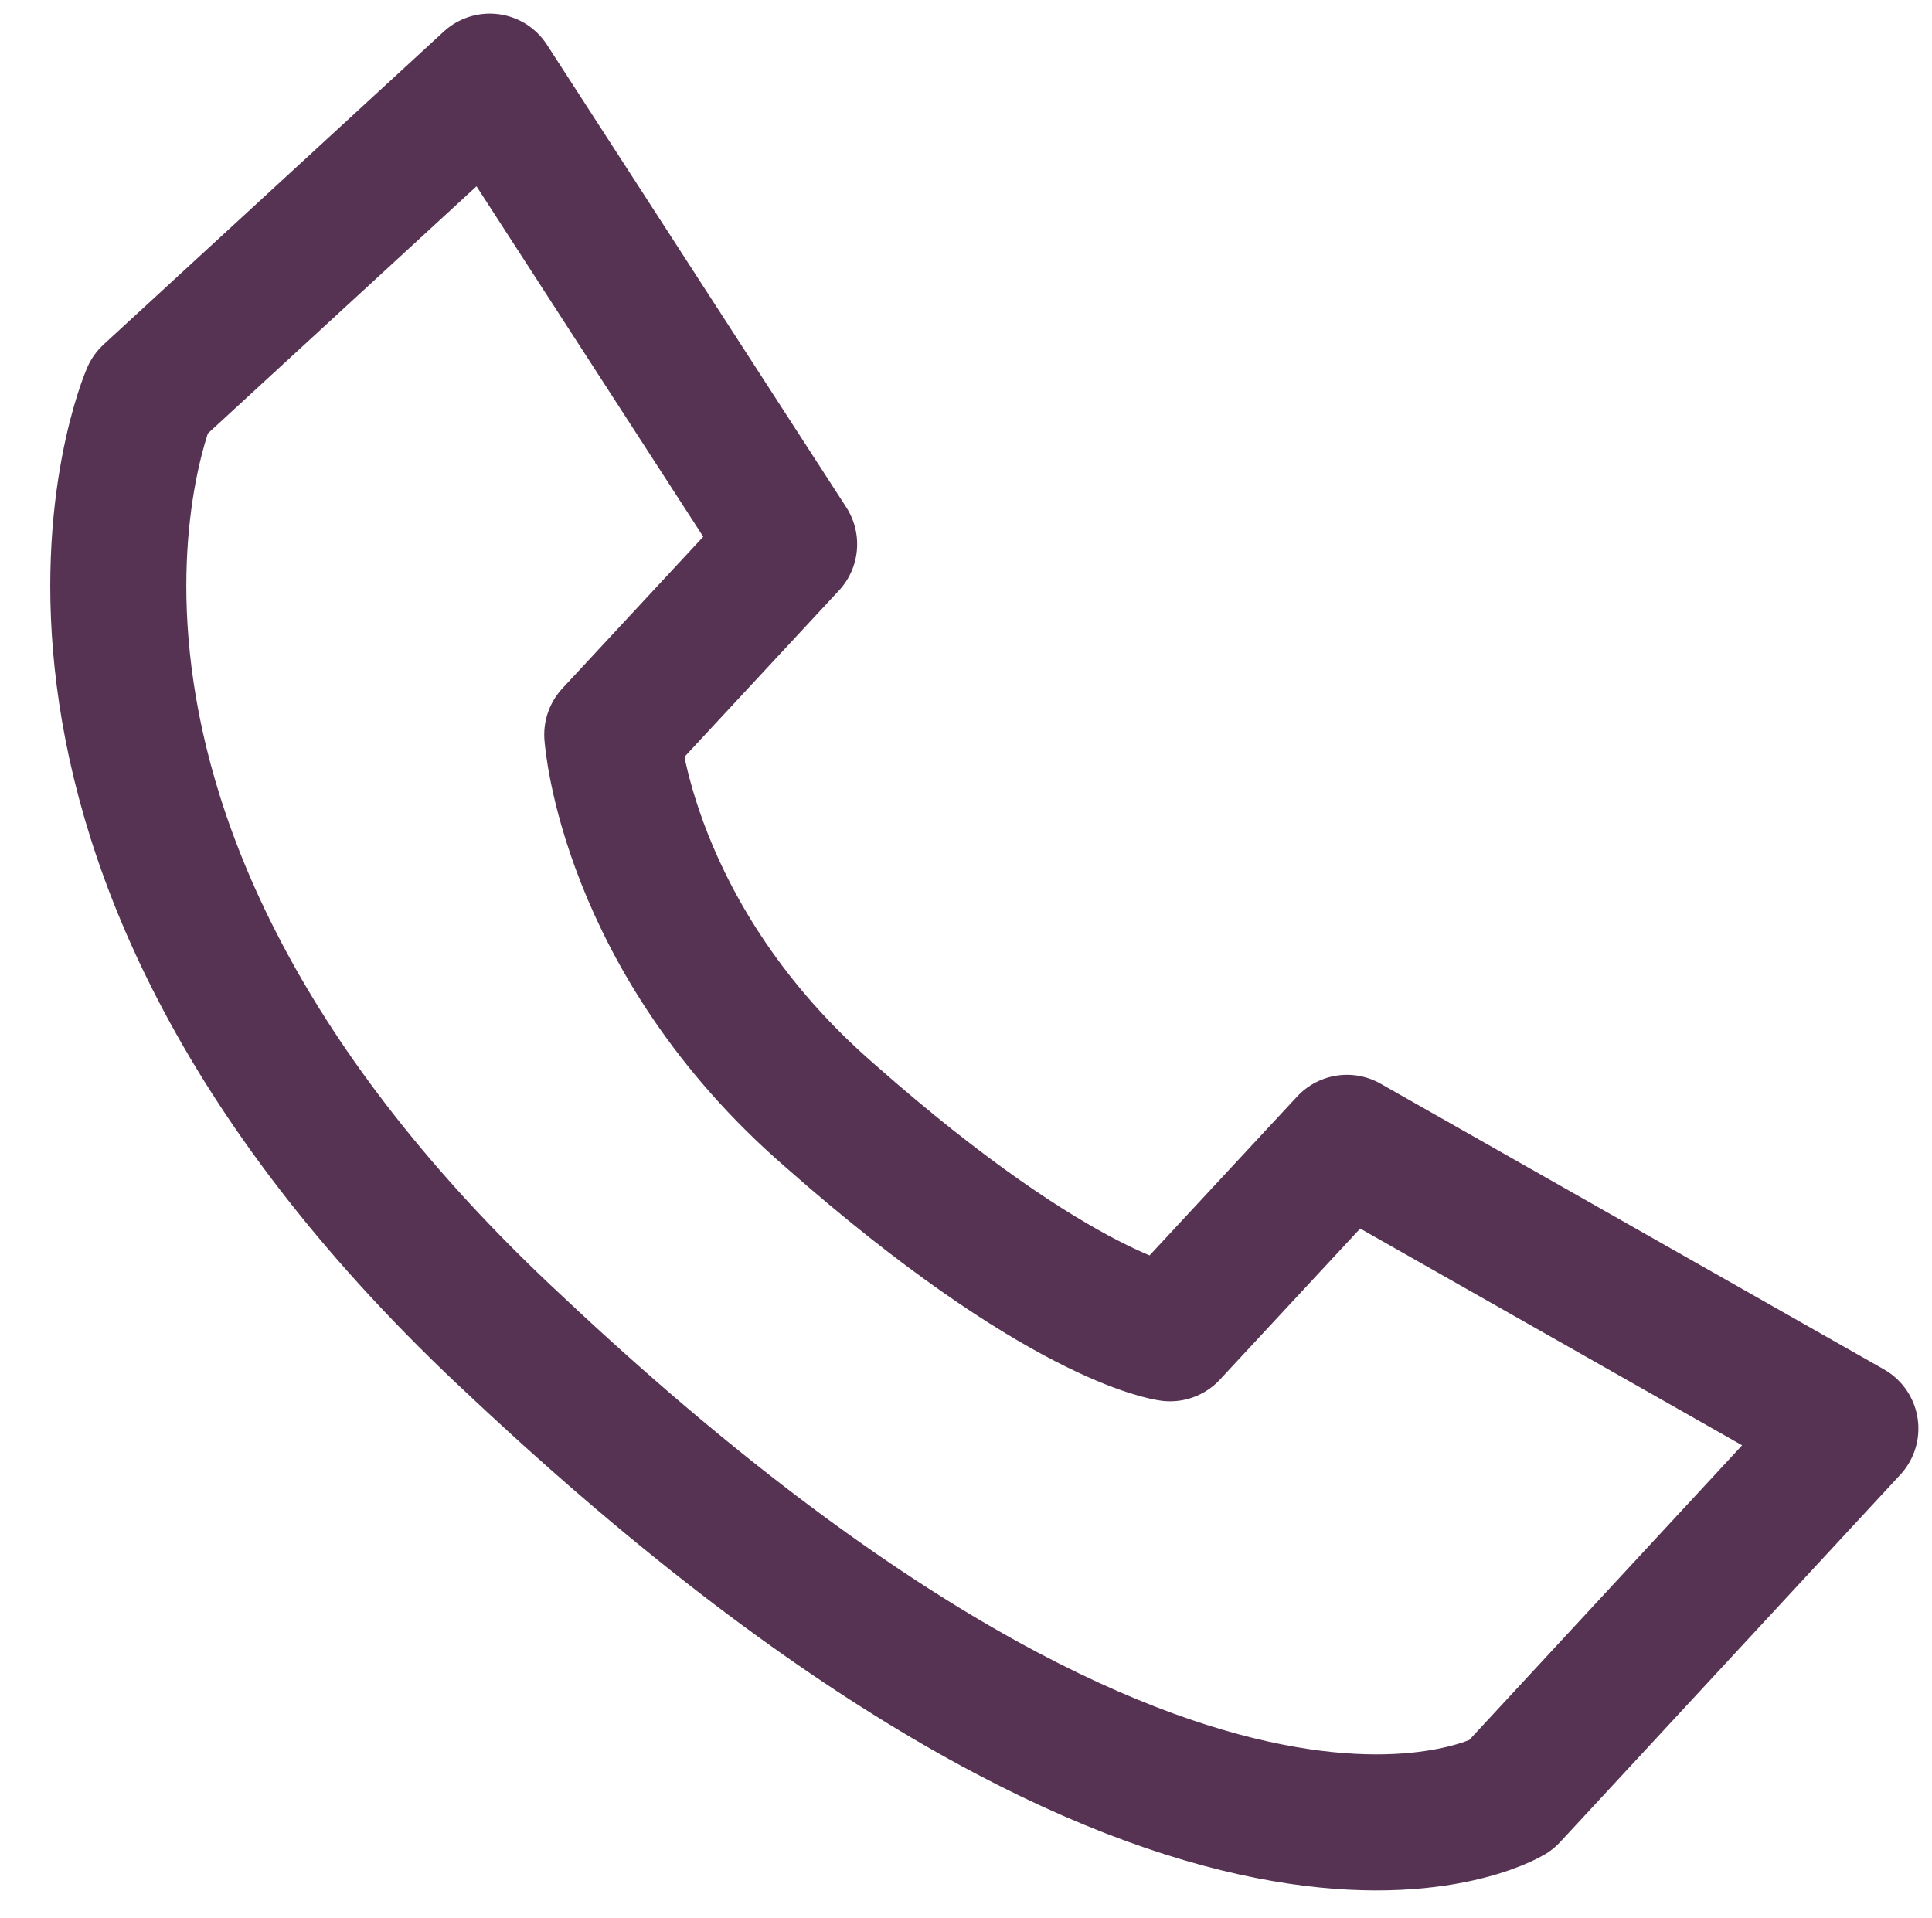
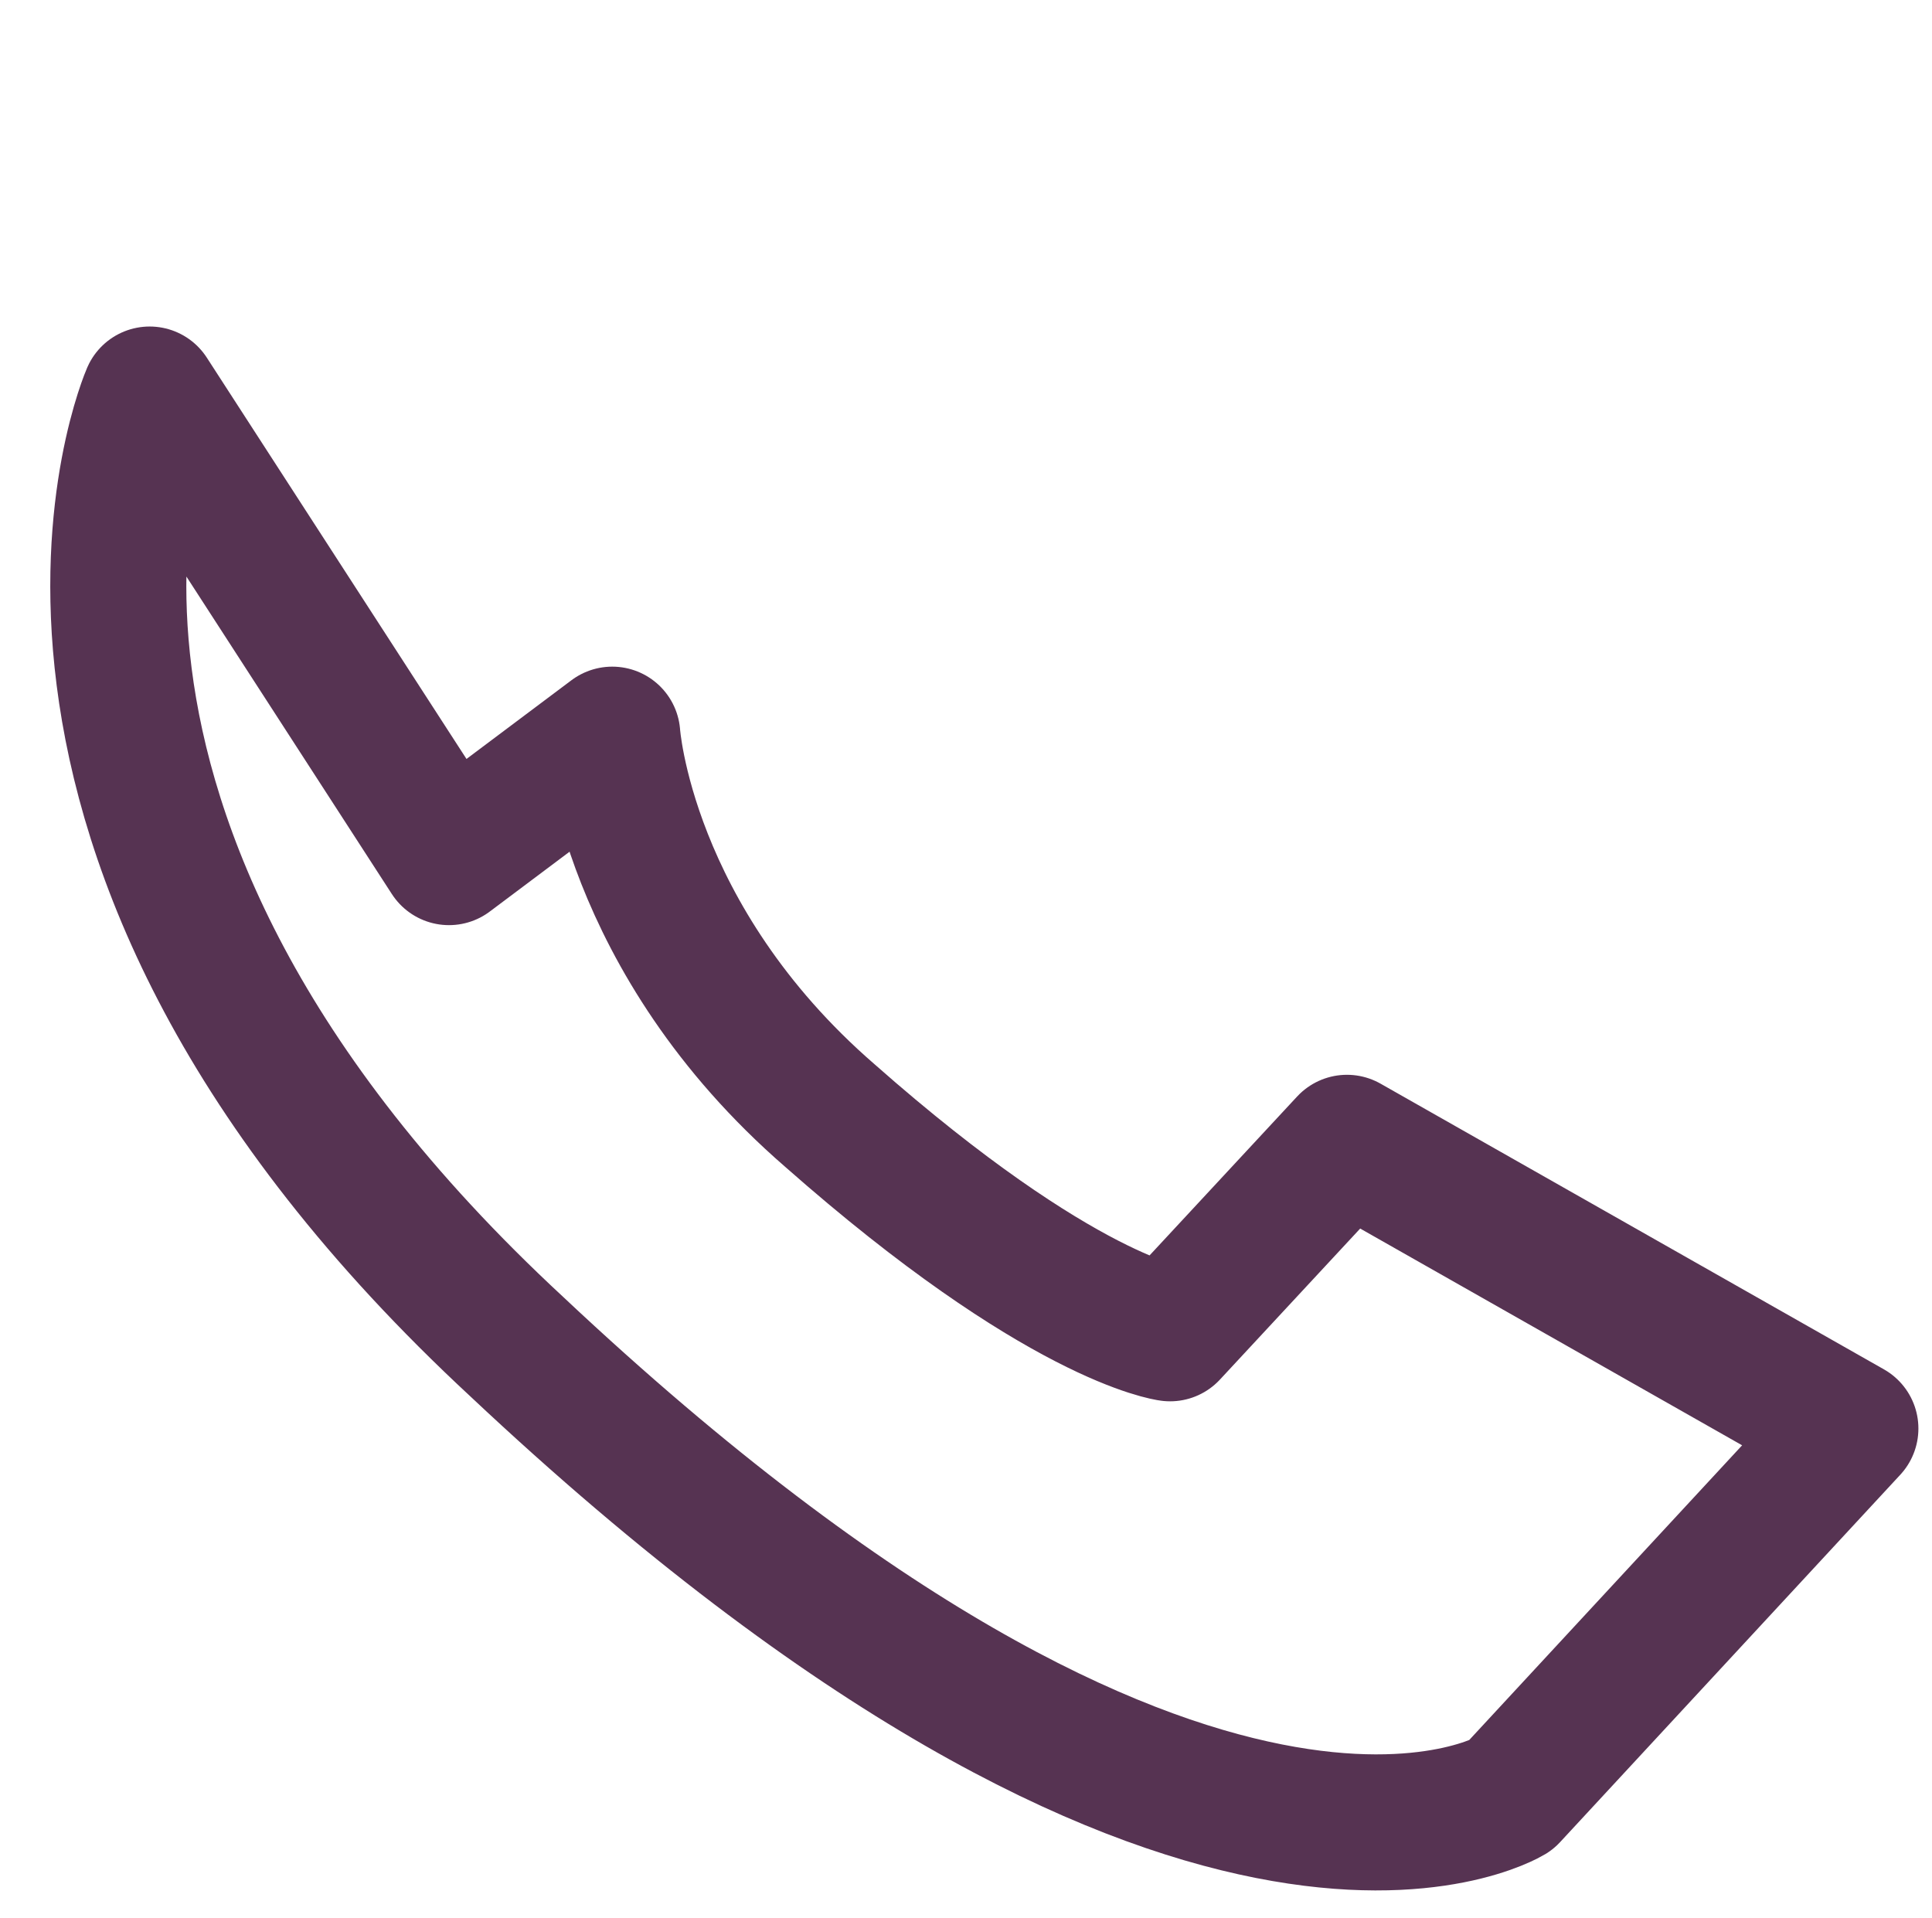
<svg xmlns="http://www.w3.org/2000/svg" version="1.1" id="Ebene_1" x="0px" y="0px" viewBox="0 0 14.2 14.1" style="enable-background:new 0 0 14.2 14.1;" xml:space="preserve">
  <style type="text/css">
	.st0{fill:none;stroke:#563352;stroke-linejoin:round;stroke-miterlimit:10;}
</style>
-   <path class="st0" d="M1.1,2.9l2.5-2.3l2.2,3.4L4.5,5.4c0,0,0.1,1.5,1.6,2.8c1.7,1.5,2.5,1.6,2.5,1.6l1.3-1.4l3.7,2.1l-2.5,2.7  c0,0-2.3,1.4-7.3-3.3C-0.3,6.1,1.1,2.9,1.1,2.9z" />
+   <path class="st0" d="M1.1,2.9l2.2,3.4L4.5,5.4c0,0,0.1,1.5,1.6,2.8c1.7,1.5,2.5,1.6,2.5,1.6l1.3-1.4l3.7,2.1l-2.5,2.7  c0,0-2.3,1.4-7.3-3.3C-0.3,6.1,1.1,2.9,1.1,2.9z" />
</svg>